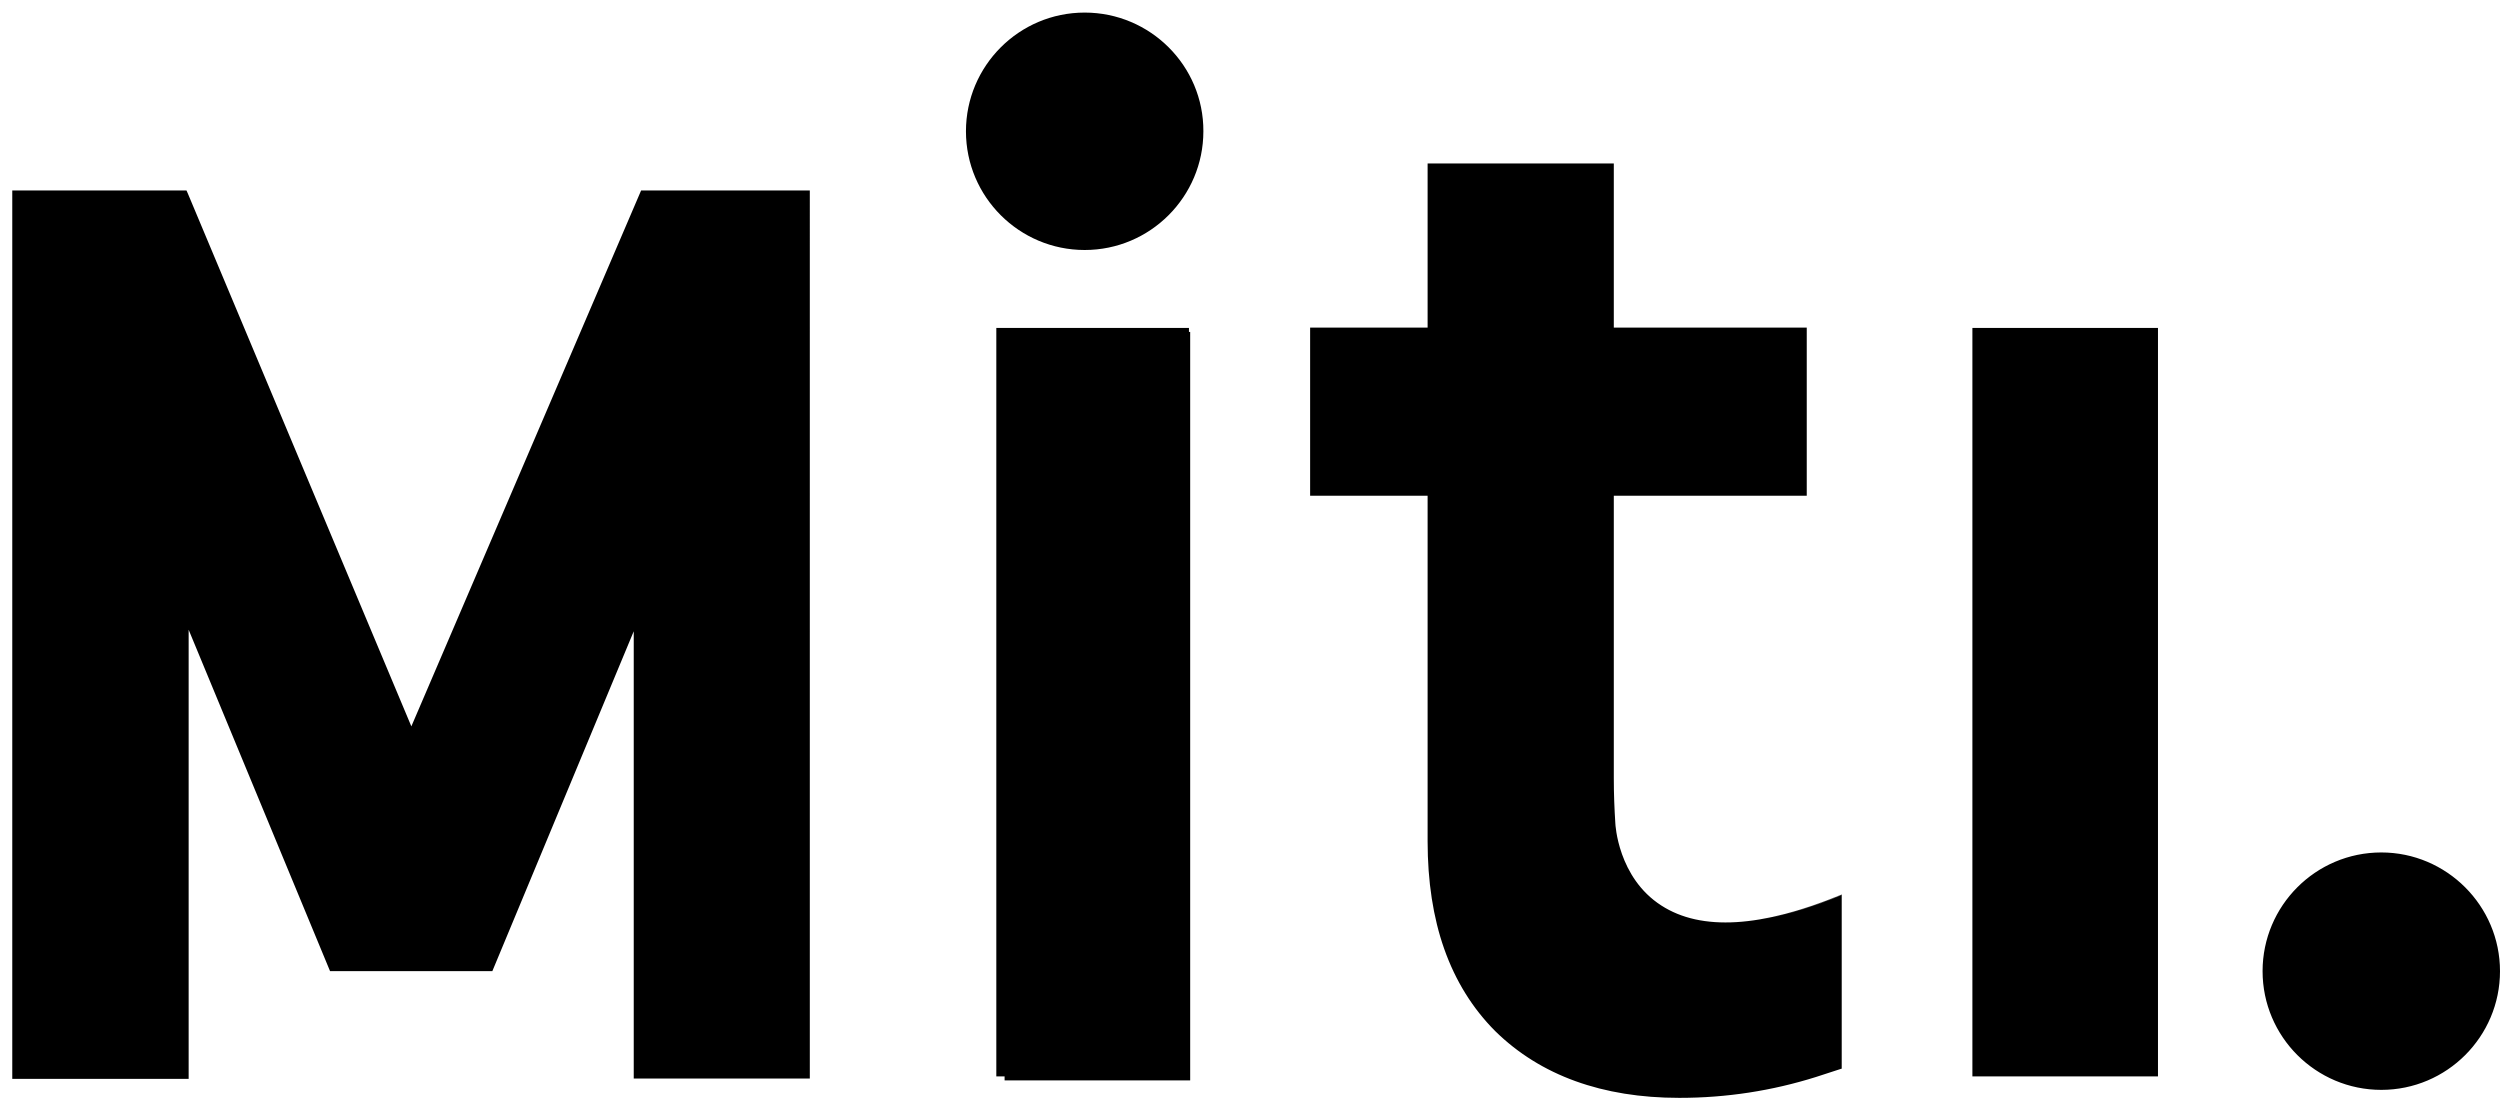
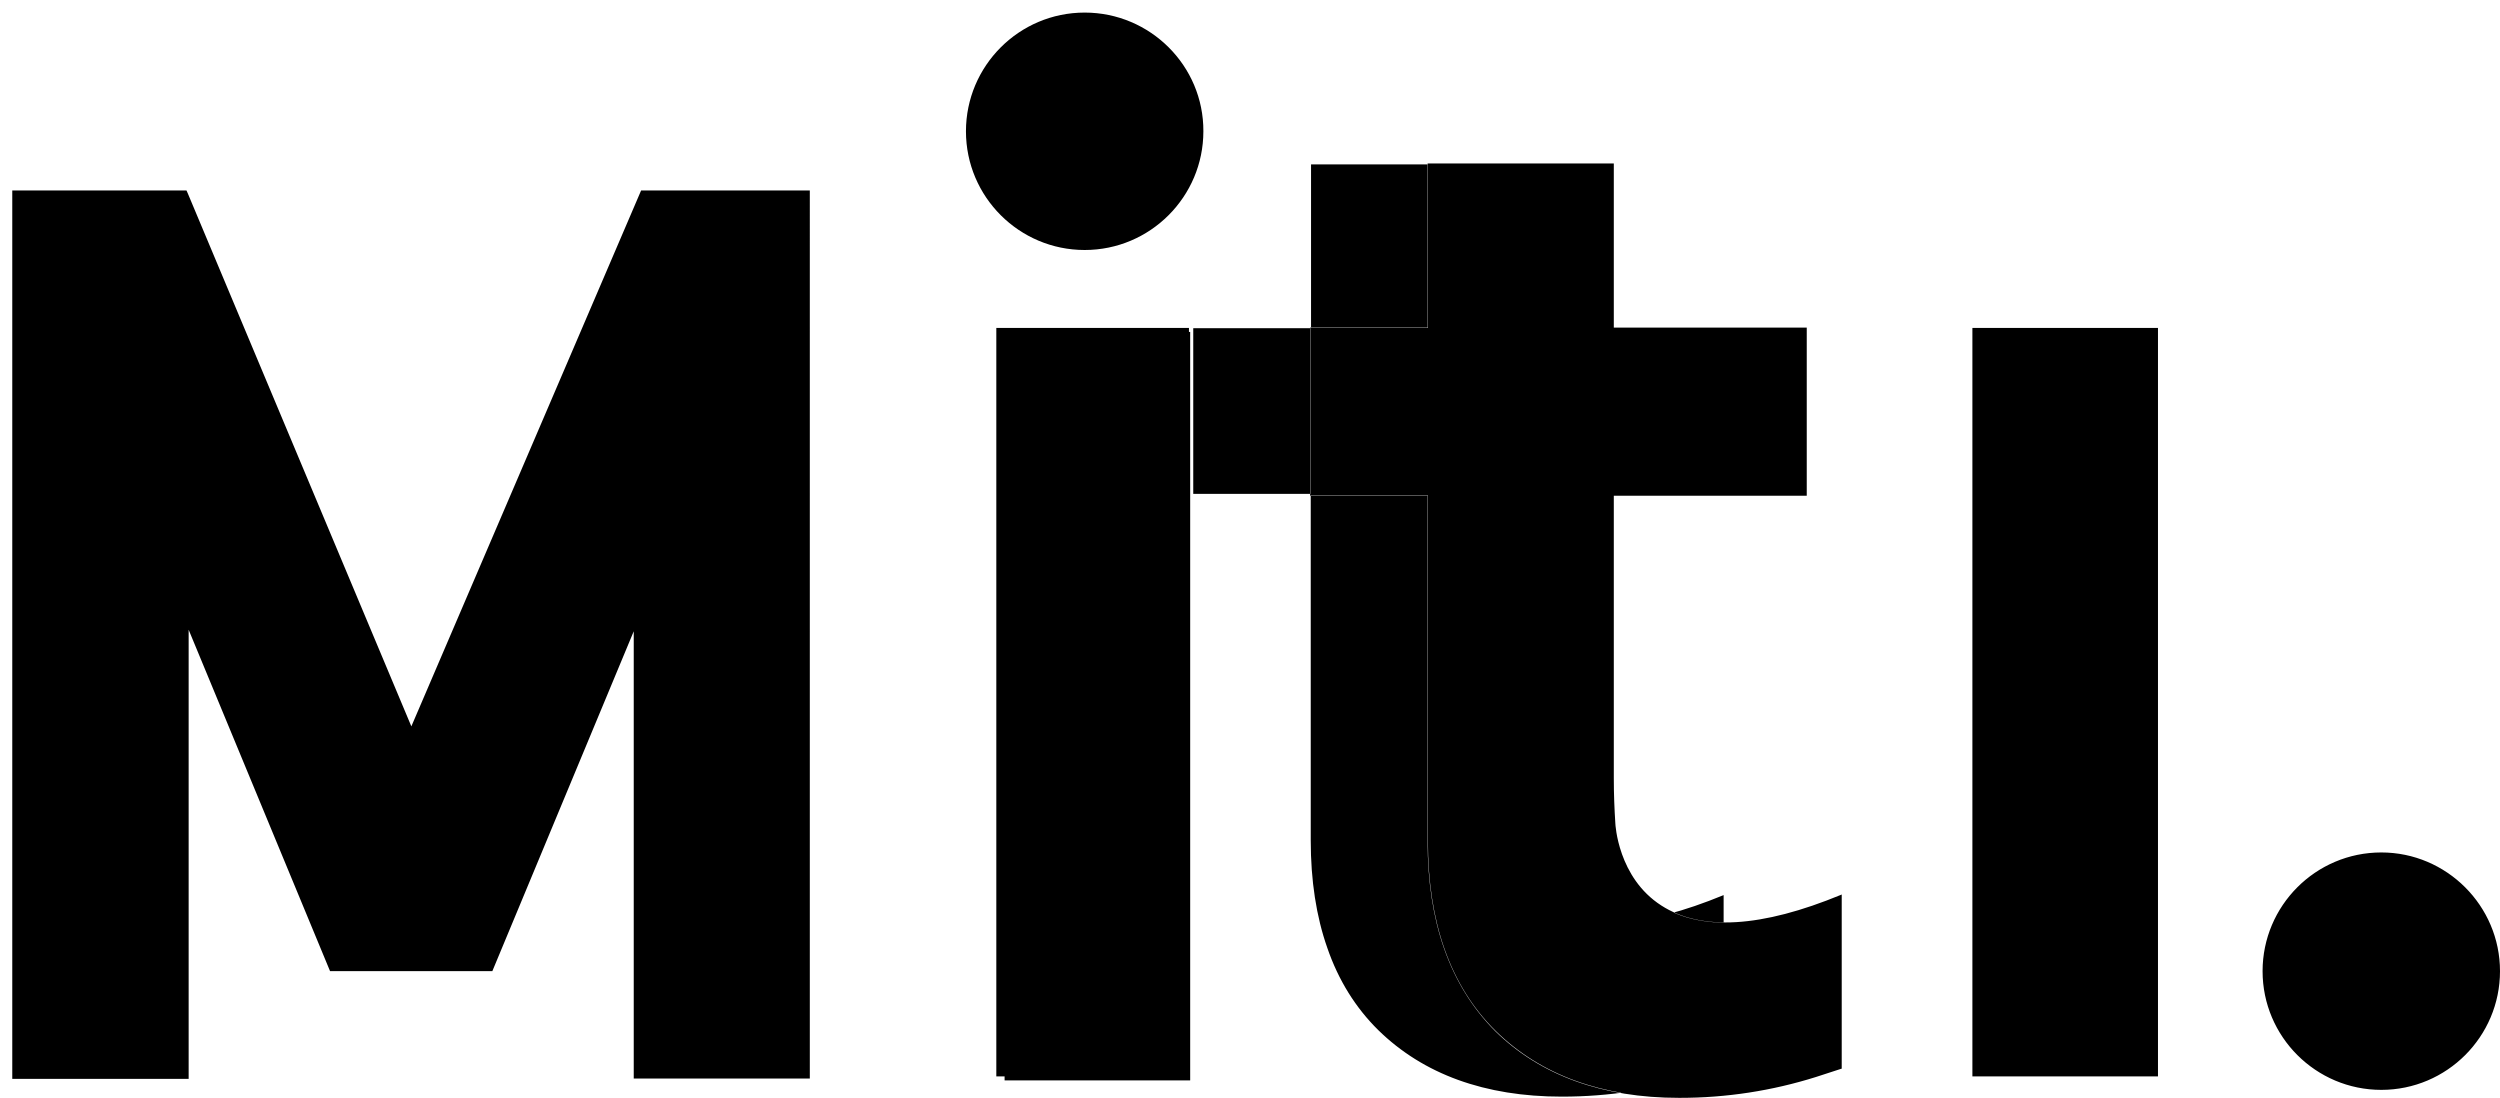
<svg xmlns="http://www.w3.org/2000/svg" id="Layer_1" x="0px" y="0px" viewBox="0 0 815 357.9" style="enable-background:new 0 0 815 357.9;" xml:space="preserve">
-   <path d="M643,106.9h60.5v244H643V106.9z M134.1,236.8L61.2,63l-0.4-0.9H4v289.6h57.5V205.3l46.1,111.3h52.9l46.1-110.8v145.8h57.4 V62.1h-55L134.1,236.8z M387.5,106.9h-62.7v244h2.7v1.3h60.5v-244h-0.4V106.9z M600.3,291.8c-71.7,29.6-73.8-23.4-73.8-23.4 c-0.3-4.5-0.5-9.4-0.5-14.7v-92.2h62.9v-54.6H526V53.4h-60.5v53.5h-38.3v54.6h38.3v112.8c0,13,1.8,24.8,5.4,35 c3.7,10.5,9.3,19.5,16.7,26.8c14.7,14.4,34.8,21.7,59.9,21.7h0.2c15,0,29.9-2.3,44.3-6.8l8.3-2.7V291.8 M592,351.1l8.3-2.7l0.1,0 v-56.8l-0.2,0.1c-25.9,10.7-45.6,11.9-58.6,3.5c-14.2-9.1-15-26.6-15-26.8c-0.3-4.6-0.5-9.6-0.5-14.7v-92.1H589v-54.8h-62.9V53.3 h-60.7v53.5h-38.3v54.8h38.3v112.7c0,13,1.8,24.8,5.4,35c3.7,10.5,9.3,19.5,16.7,26.9c14.7,14.4,34.9,21.7,59.9,21.7h0.2 C562.8,357.9,577.7,355.6,592,351.1z M427.4,107h38.3V53.6h60.2V107h62.9v54.3h-62.9v92.3c0,5.1,0.2,10.1,0.5,14.7 c0,0.2,0.9,17.9,15.1,27c13.1,8.4,32.8,7.2,58.7-3.5v56.3l-8.3,2.6c-14.3,4.5-29.2,6.8-44.3,6.8h-0.2c-25,0-45.1-7.3-59.8-21.7 c-7.4-7.3-13-16.3-16.6-26.8c-3.6-10.2-5.4-22-5.4-35v-113h-38.3V107z M353.6,4.1c-21.4,0-38.7,17.4-38.7,38.7 c0,21.4,17.4,38.7,38.7,38.7c21.4,0,38.7-17.4,38.7-38.7C392.4,21.5,375,4.1,353.6,4.1 M776.3,277.9c-21.4,0-38.7,17.4-38.7,38.7 c0,21.4,17.4,38.7,38.7,38.7c21.4,0,38.7-17.4,38.7-38.7C815,295.3,797.6,277.9,776.3,277.9" />
+   <path d="M643,106.9h60.5v244H643V106.9z M134.1,236.8L61.2,63l-0.4-0.9H4v289.6h57.5V205.3l46.1,111.3h52.9l46.1-110.8v145.8h57.4 V62.1h-55L134.1,236.8z M387.5,106.9h-62.7v244h2.7v1.3h60.5v-244h-0.4V106.9z M600.3,291.8c-71.7,29.6-73.8-23.4-73.8-23.4 c-0.3-4.5-0.5-9.4-0.5-14.7v-92.2h62.9v-54.6H526V53.4h-60.5v53.5h-38.3v54.6h38.3v112.8c0,13,1.8,24.8,5.4,35 c3.7,10.5,9.3,19.5,16.7,26.8c14.7,14.4,34.8,21.7,59.9,21.7h0.2c15,0,29.9-2.3,44.3-6.8l8.3-2.7V291.8 M592,351.1l8.3-2.7l0.1,0 v-56.8l-0.2,0.1c-25.9,10.7-45.6,11.9-58.6,3.5c-14.2-9.1-15-26.6-15-26.8c-0.3-4.6-0.5-9.6-0.5-14.7v-92.1H589v-54.8h-62.9V53.3 h-60.7v53.5h-38.3v54.8h38.3v112.7c0,13,1.8,24.8,5.4,35c3.7,10.5,9.3,19.5,16.7,26.9c14.7,14.4,34.9,21.7,59.9,21.7h0.2 C562.8,357.9,577.7,355.6,592,351.1z M427.4,107V53.6h60.2V107h62.9v54.3h-62.9v92.3c0,5.1,0.2,10.1,0.5,14.7 c0,0.2,0.9,17.9,15.1,27c13.1,8.4,32.8,7.2,58.7-3.5v56.3l-8.3,2.6c-14.3,4.5-29.2,6.8-44.3,6.8h-0.2c-25,0-45.1-7.3-59.8-21.7 c-7.4-7.3-13-16.3-16.6-26.8c-3.6-10.2-5.4-22-5.4-35v-113h-38.3V107z M353.6,4.1c-21.4,0-38.7,17.4-38.7,38.7 c0,21.4,17.4,38.7,38.7,38.7c21.4,0,38.7-17.4,38.7-38.7C392.4,21.5,375,4.1,353.6,4.1 M776.3,277.9c-21.4,0-38.7,17.4-38.7,38.7 c0,21.4,17.4,38.7,38.7,38.7c21.4,0,38.7-17.4,38.7-38.7C815,295.3,797.6,277.9,776.3,277.9" />
</svg>